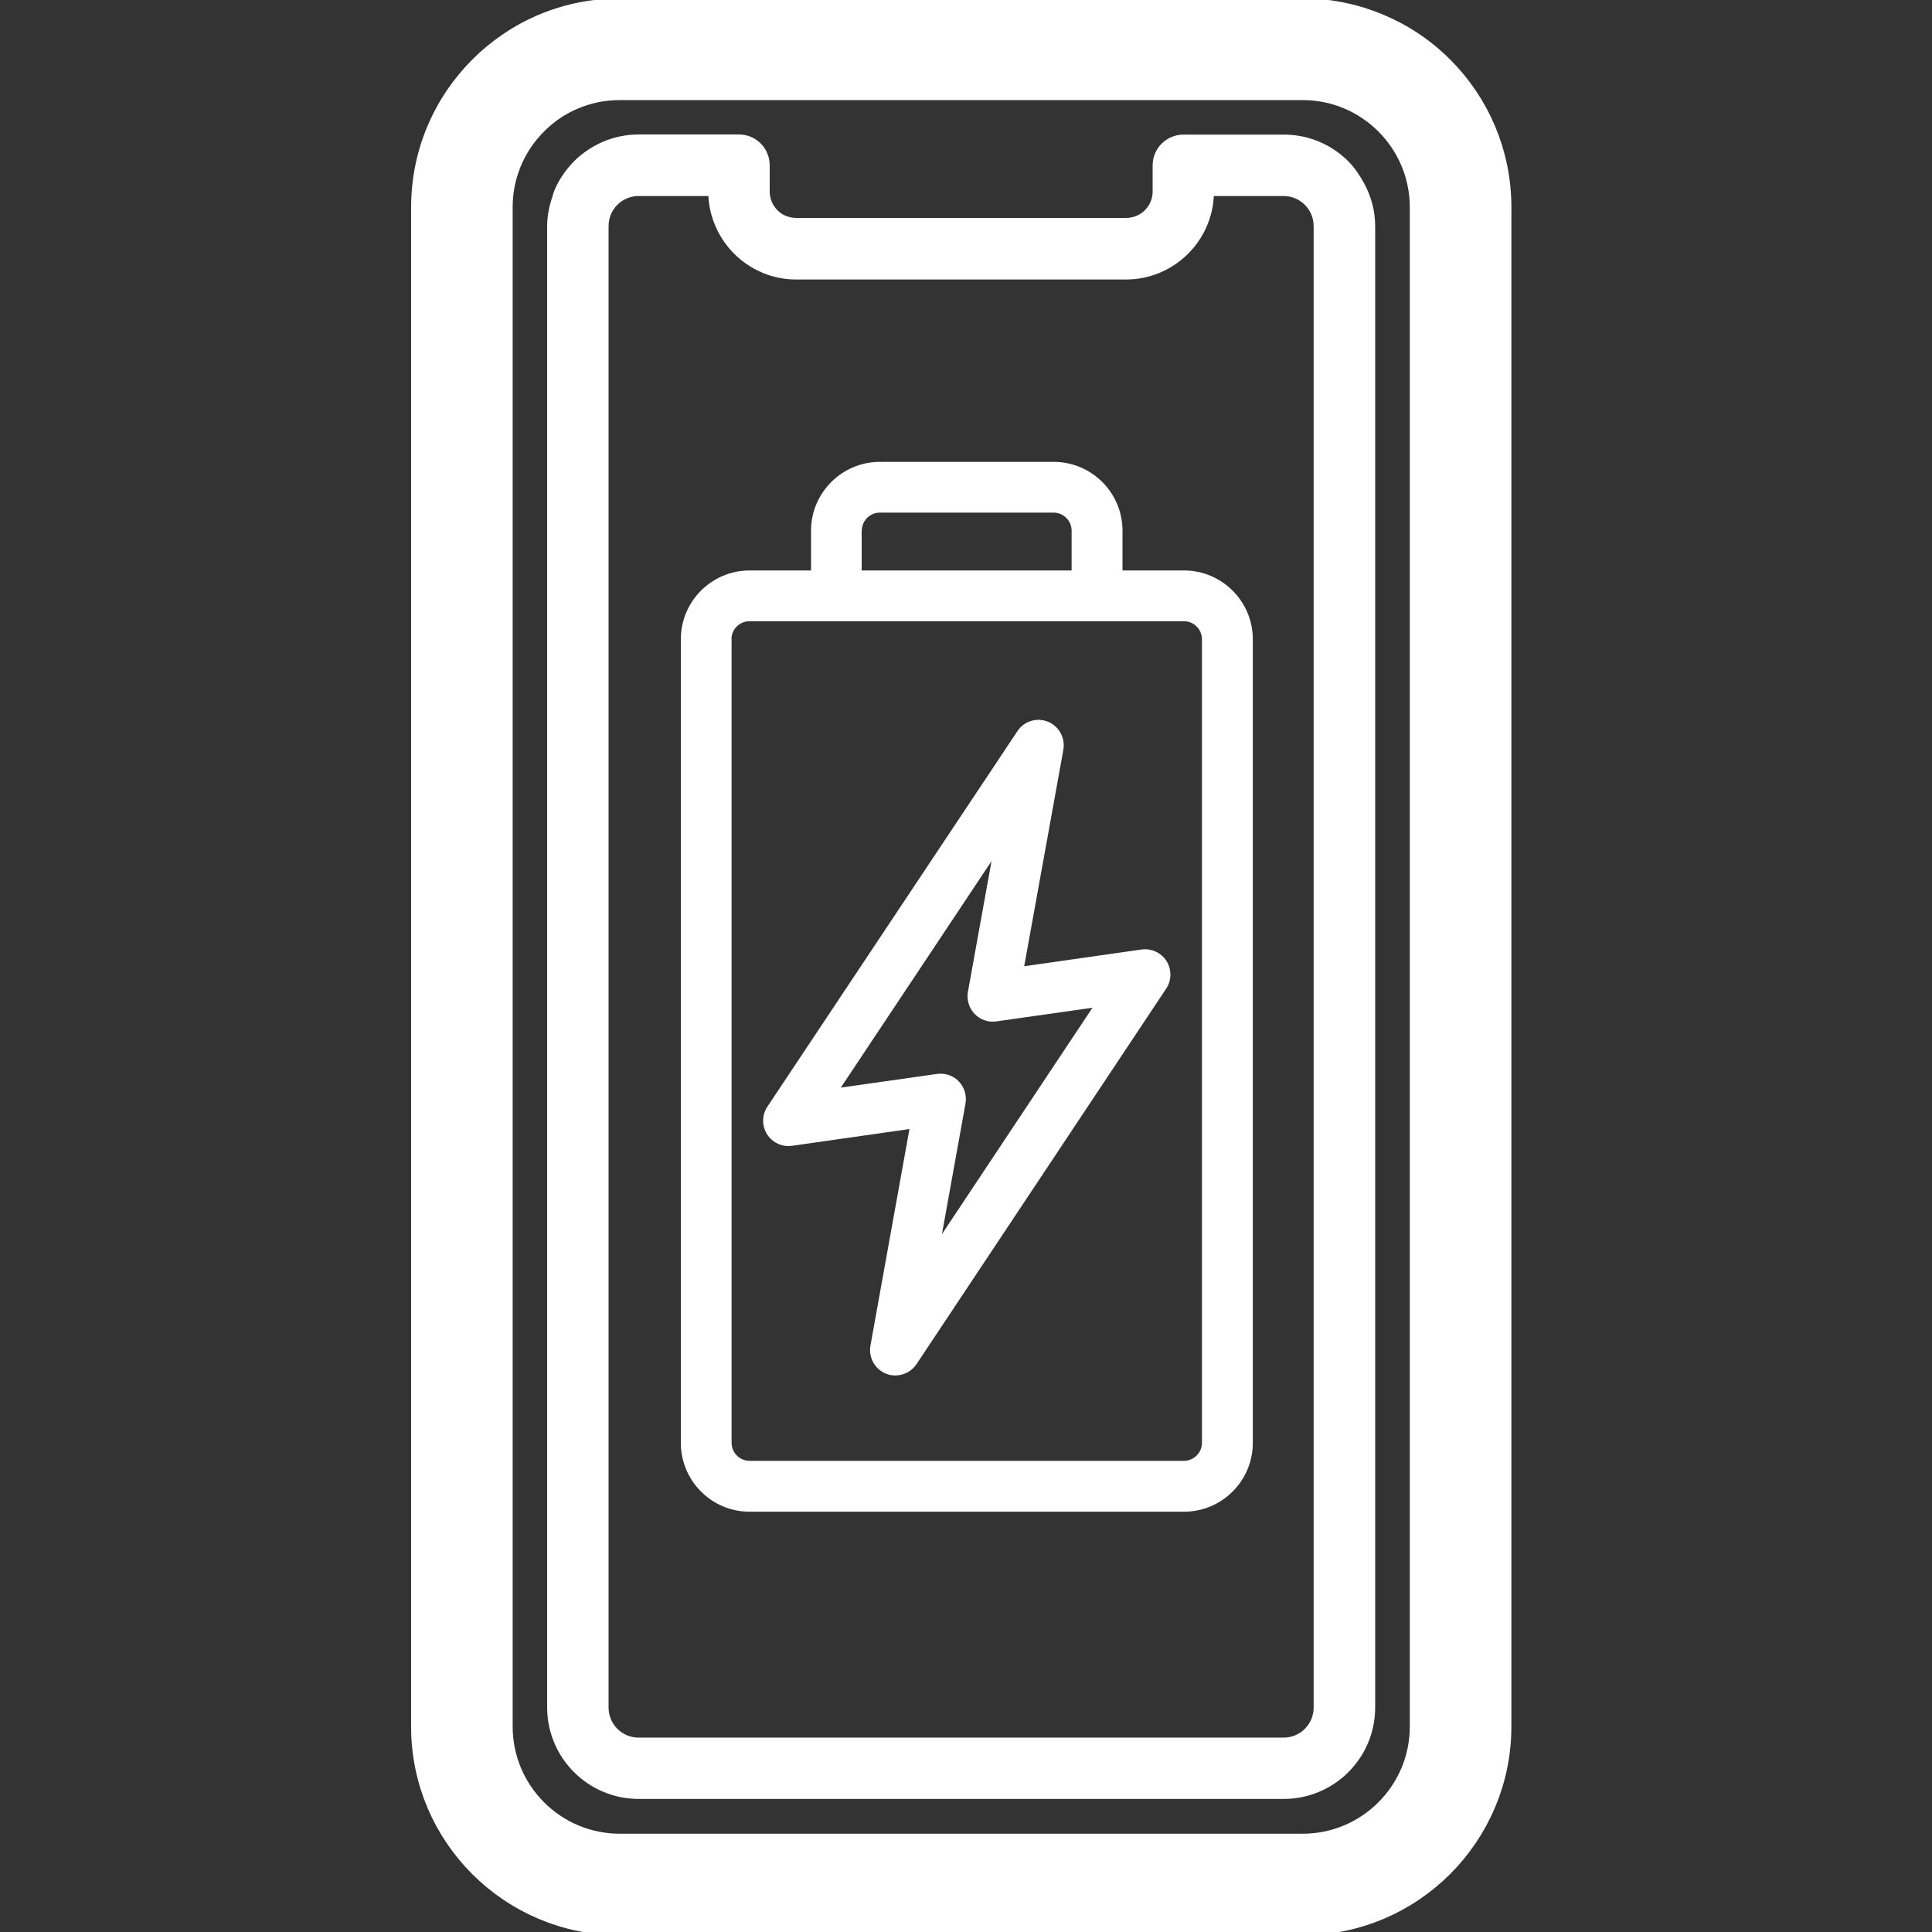
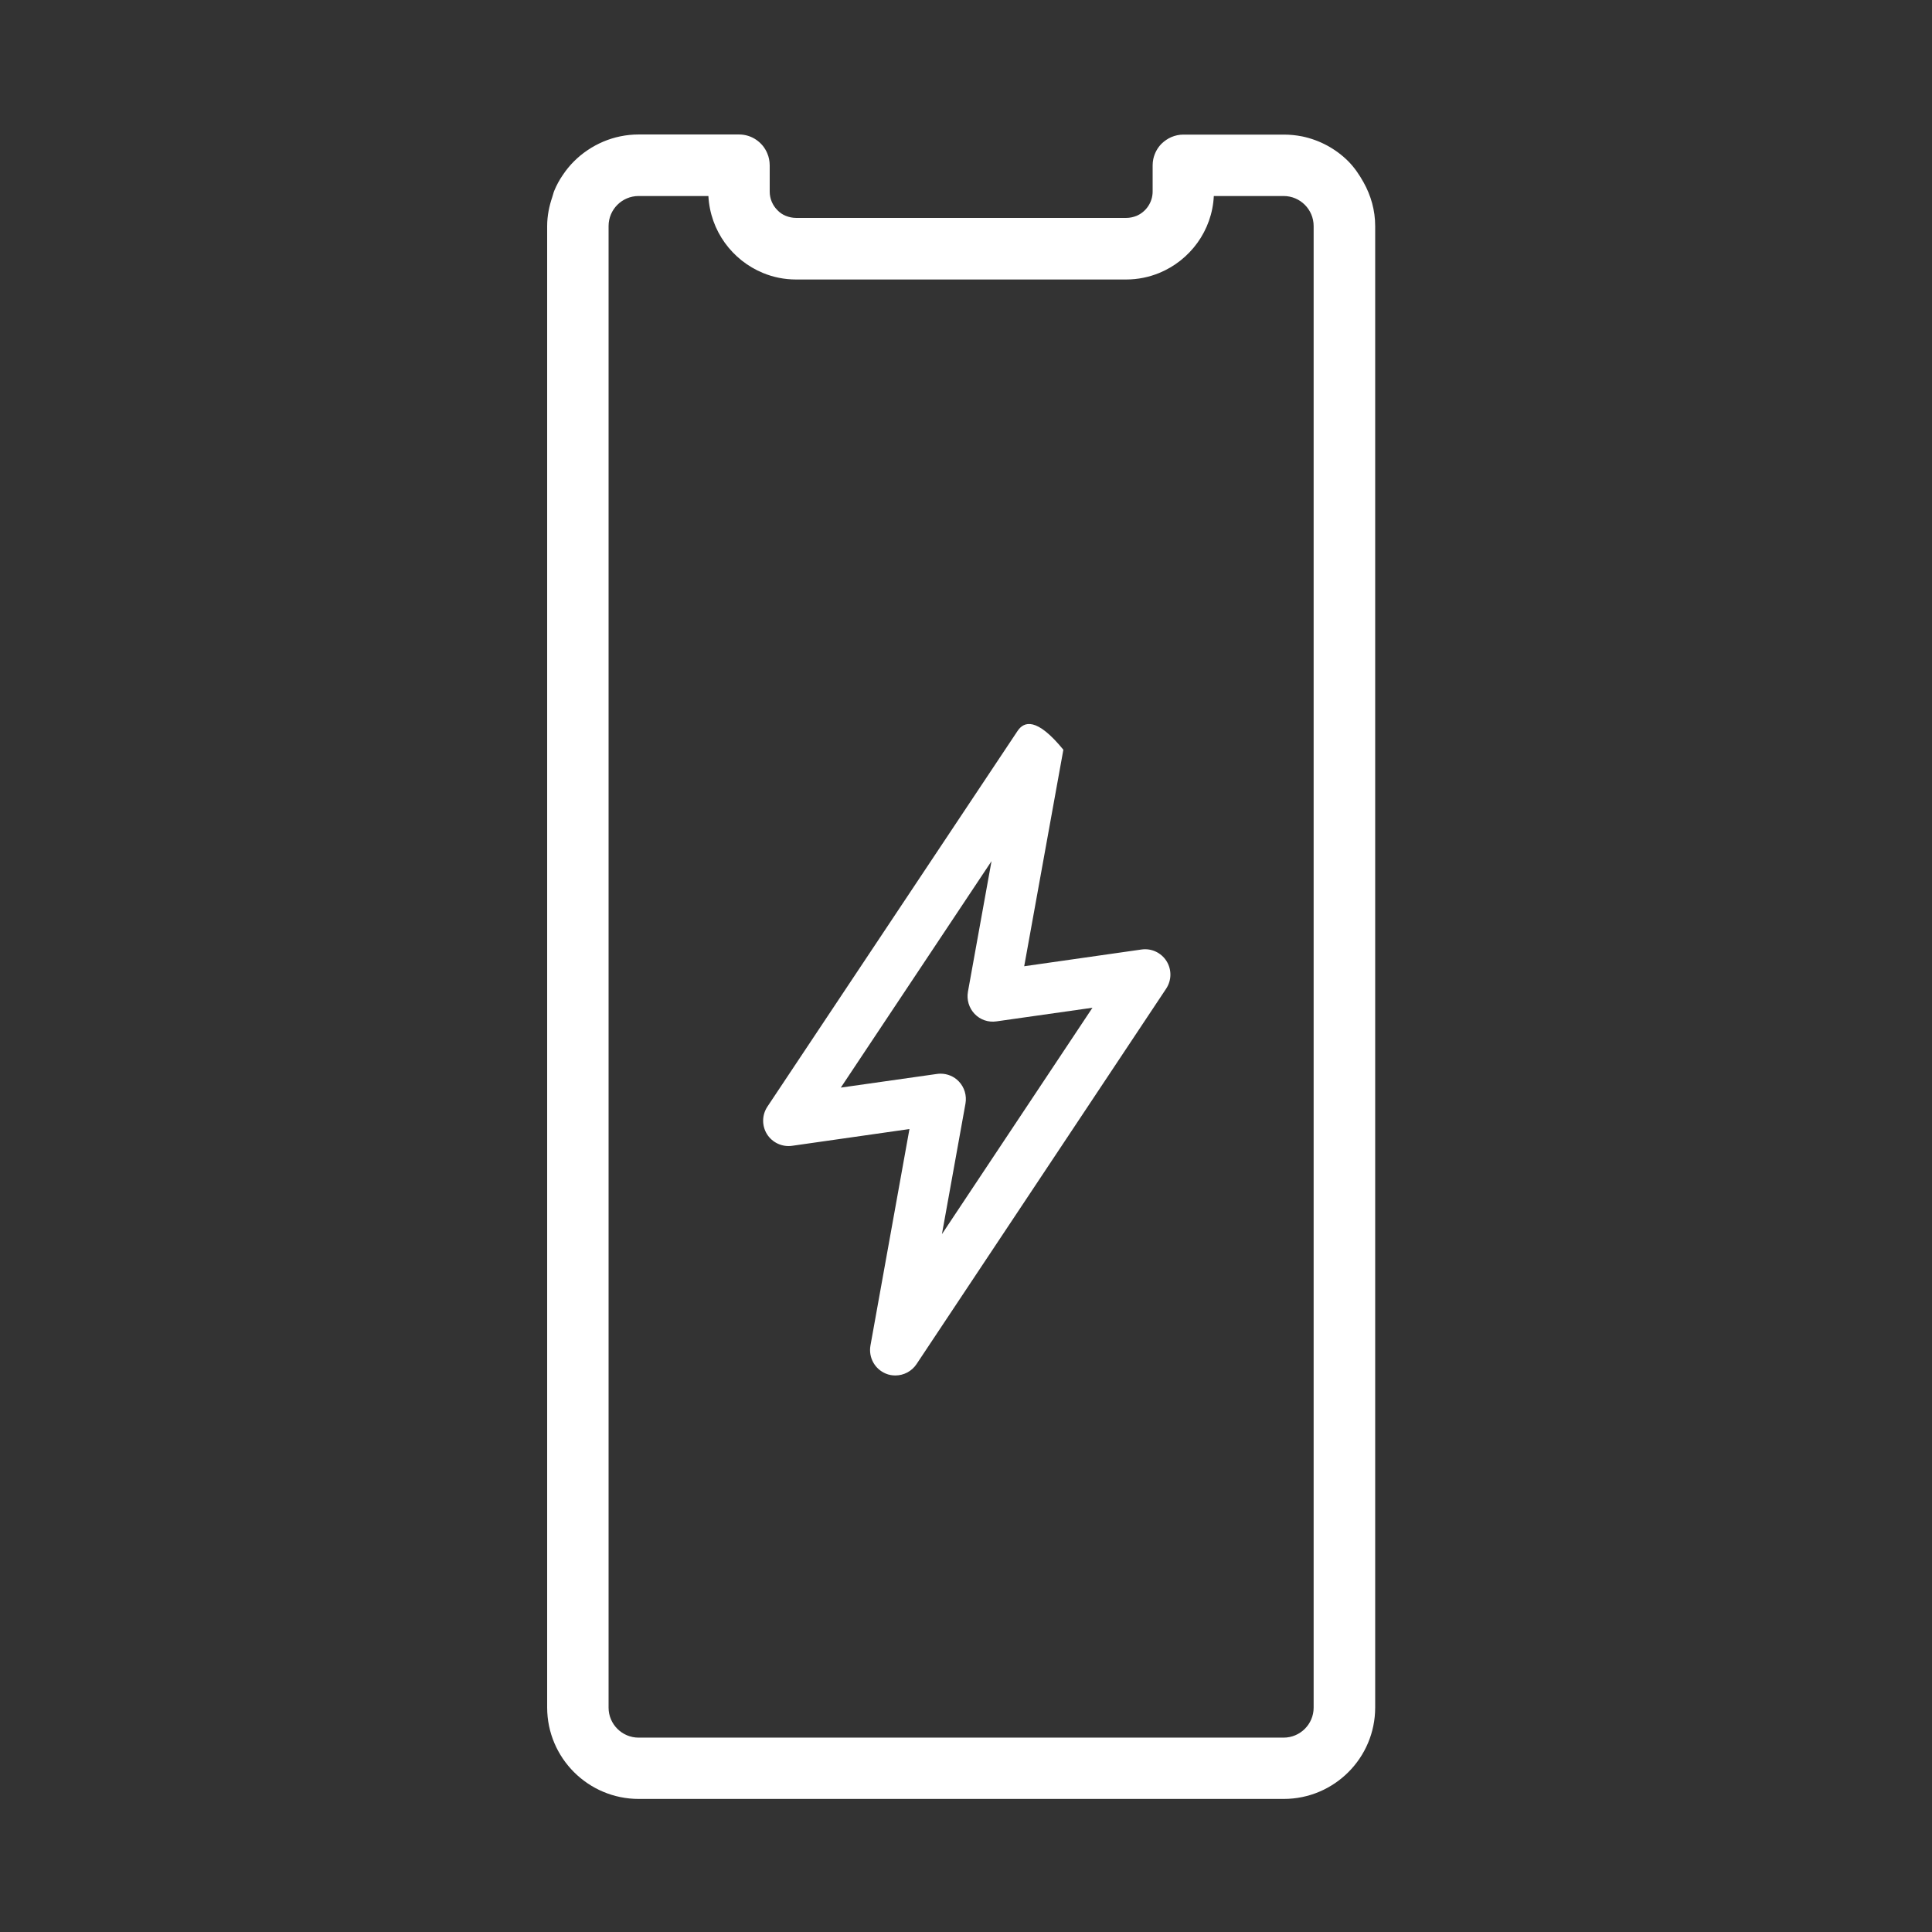
<svg xmlns="http://www.w3.org/2000/svg" width="48" height="48" viewBox="0 0 48 48">
  <rect x="0" y="0" width="48" height="48" fill="#333333" stroke="none" />
  <g id="Group">
-     <path id="Path" fill="#ffffff" stroke="#ffffff" stroke-linecap="round" stroke-linejoin="round" d="M 15.398 47.581 L 16.102 47.581 L 31.155 47.581 L 32.362 47.581 C 34.947 47.581 37.05 45.478 37.05 42.893 L 37.05 5.146 C 37.05 3.853 36.525 2.682 35.677 1.834 C 35.36 1.517 34.995 1.242 34.595 1.027 C 34.33 0.883 34.048 0.765 33.754 0.672 C 33.312 0.534 32.845 0.461 32.362 0.461 L 15.398 0.461 C 14.429 0.461 13.526 0.755 12.781 1.261 C 12.282 1.597 11.853 2.029 11.514 2.528 C 11.43 2.653 11.35 2.781 11.28 2.915 C 10.918 3.581 10.714 4.339 10.714 5.149 L 10.714 42.896 C 10.71 45.478 12.813 47.581 15.398 47.581 Z M 12.237 41.722 L 12.237 5.146 C 12.237 4.384 12.509 3.683 12.96 3.136 C 13.283 2.746 13.696 2.432 14.17 2.234 C 14.266 2.192 14.362 2.157 14.461 2.128 C 14.659 2.067 14.864 2.022 15.078 2.003 C 15.184 1.994 15.293 1.987 15.402 1.987 L 32.365 1.987 C 34.109 1.987 35.526 3.405 35.526 5.149 L 35.526 41.184 L 35.526 42.896 C 35.526 44.64 34.109 46.058 32.365 46.058 L 31.158 46.058 L 16.102 46.058 L 15.398 46.058 C 13.654 46.058 12.237 44.64 12.237 42.896 L 12.237 41.722 Z" />
    <path id="path1" fill="#ffffff" stroke="none" d="M 15.869 44.694 L 17.958 44.694 L 30.31 44.694 L 31.894 44.694 C 33.146 44.694 34.166 43.677 34.166 42.422 L 34.166 41.245 L 34.166 5.616 L 34.166 5.616 C 34.166 5.222 34.058 4.854 33.878 4.531 C 33.773 4.342 33.651 4.163 33.501 4.01 C 33.194 3.702 32.797 3.482 32.352 3.389 C 32.205 3.36 32.051 3.344 31.894 3.344 L 29.402 3.344 C 29.296 3.344 29.197 3.366 29.104 3.405 C 29.014 3.443 28.931 3.501 28.861 3.568 C 28.758 3.67 28.685 3.805 28.653 3.952 C 28.643 4.003 28.637 4.054 28.637 4.106 L 28.637 4.758 C 28.637 5.03 28.47 5.264 28.237 5.363 C 28.157 5.395 28.07 5.414 27.981 5.414 L 19.779 5.414 C 19.69 5.414 19.603 5.395 19.523 5.363 C 19.443 5.331 19.373 5.283 19.315 5.222 C 19.197 5.104 19.123 4.941 19.123 4.758 L 19.123 4.106 C 19.123 4.054 19.117 4 19.107 3.952 C 19.098 3.901 19.082 3.856 19.062 3.808 C 19.005 3.67 18.909 3.555 18.787 3.472 C 18.666 3.389 18.518 3.341 18.362 3.341 L 15.869 3.341 L 15.869 3.341 C 15.555 3.341 15.258 3.405 14.986 3.52 C 14.851 3.578 14.72 3.648 14.598 3.731 C 14.355 3.894 14.147 4.102 13.984 4.346 C 13.901 4.467 13.83 4.595 13.773 4.733 C 13.75 4.784 13.741 4.842 13.722 4.893 C 13.645 5.12 13.594 5.36 13.594 5.616 L 13.594 5.616 L 13.594 41.248 L 13.594 42.426 C 13.597 43.677 14.614 44.694 15.869 44.694 Z M 15.12 41.248 L 15.12 5.616 C 15.12 5.203 15.456 4.87 15.866 4.87 L 17.6 4.87 C 17.645 5.734 18.192 6.467 18.954 6.781 C 19.206 6.886 19.485 6.944 19.779 6.944 L 19.779 6.944 L 27.978 6.944 C 28.269 6.944 28.547 6.886 28.803 6.781 C 29.565 6.467 30.115 5.734 30.157 4.87 L 31.891 4.87 C 32.304 4.87 32.637 5.206 32.637 5.616 L 32.637 41.248 L 32.637 42.426 C 32.637 42.838 32.301 43.171 31.891 43.171 L 30.307 43.171 L 17.955 43.171 L 15.866 43.171 C 15.453 43.171 15.12 42.835 15.12 42.426 L 15.12 41.248 Z" />
-     <path id="path2" fill="#ffffff" stroke="none" d="M 18.624 37.558 L 29.418 37.558 C 30.358 37.558 31.126 36.79 31.126 35.85 L 31.126 15.882 C 31.126 14.941 30.358 14.173 29.418 14.173 L 27.888 14.173 L 27.888 13.184 C 27.888 12.24 27.12 11.475 26.179 11.475 L 21.859 11.475 C 20.918 11.475 20.15 12.243 20.15 13.184 L 20.15 14.173 L 18.624 14.173 C 17.68 14.173 16.915 14.941 16.915 15.882 L 16.915 35.846 C 16.915 36.79 17.68 37.558 18.624 37.558 Z M 21.411 13.184 C 21.411 12.938 21.613 12.736 21.859 12.736 L 26.176 12.736 C 26.422 12.736 26.624 12.938 26.624 13.184 L 26.624 14.173 L 21.408 14.173 L 21.408 13.184 Z M 18.173 15.882 C 18.173 15.635 18.374 15.434 18.621 15.434 L 29.414 15.434 C 29.661 15.434 29.862 15.635 29.862 15.882 L 29.862 35.846 C 29.862 36.093 29.661 36.294 29.414 36.294 L 18.624 36.294 C 18.378 36.294 18.176 36.093 18.176 35.846 L 18.176 15.882 Z" />
-     <path id="path3" fill="#ffffff" stroke="none" d="M 19.68 28.467 L 22.595 28.051 L 21.626 33.43 C 21.574 33.725 21.734 34.016 22.01 34.128 C 22.086 34.16 22.166 34.173 22.246 34.173 C 22.451 34.173 22.653 34.07 22.771 33.891 L 28.973 24.563 C 29.11 24.355 29.114 24.09 28.982 23.878 C 28.848 23.667 28.605 23.555 28.362 23.59 L 25.446 24.006 L 26.419 18.627 C 26.47 18.333 26.31 18.042 26.035 17.93 C 25.757 17.818 25.44 17.917 25.277 18.166 L 19.066 27.494 C 18.928 27.702 18.925 27.968 19.056 28.179 C 19.19 28.39 19.434 28.502 19.68 28.467 Z M 24.634 21.395 L 24.048 24.64 C 24.013 24.838 24.074 25.043 24.214 25.19 C 24.355 25.338 24.557 25.405 24.755 25.376 L 27.142 25.037 L 23.402 30.662 L 23.987 27.418 C 24.022 27.219 23.962 27.014 23.821 26.867 C 23.702 26.742 23.536 26.675 23.366 26.675 C 23.338 26.675 23.309 26.678 23.277 26.682 L 20.89 27.021 L 24.634 21.395 Z" />
+     <path id="path3" fill="#ffffff" stroke="none" d="M 19.68 28.467 L 22.595 28.051 L 21.626 33.43 C 21.574 33.725 21.734 34.016 22.01 34.128 C 22.086 34.16 22.166 34.173 22.246 34.173 C 22.451 34.173 22.653 34.07 22.771 33.891 L 28.973 24.563 C 29.11 24.355 29.114 24.09 28.982 23.878 C 28.848 23.667 28.605 23.555 28.362 23.59 L 25.446 24.006 L 26.419 18.627 C 25.757 17.818 25.44 17.917 25.277 18.166 L 19.066 27.494 C 18.928 27.702 18.925 27.968 19.056 28.179 C 19.19 28.39 19.434 28.502 19.68 28.467 Z M 24.634 21.395 L 24.048 24.64 C 24.013 24.838 24.074 25.043 24.214 25.19 C 24.355 25.338 24.557 25.405 24.755 25.376 L 27.142 25.037 L 23.402 30.662 L 23.987 27.418 C 24.022 27.219 23.962 27.014 23.821 26.867 C 23.702 26.742 23.536 26.675 23.366 26.675 C 23.338 26.675 23.309 26.678 23.277 26.682 L 20.89 27.021 L 24.634 21.395 Z" />
  </g>
</svg>